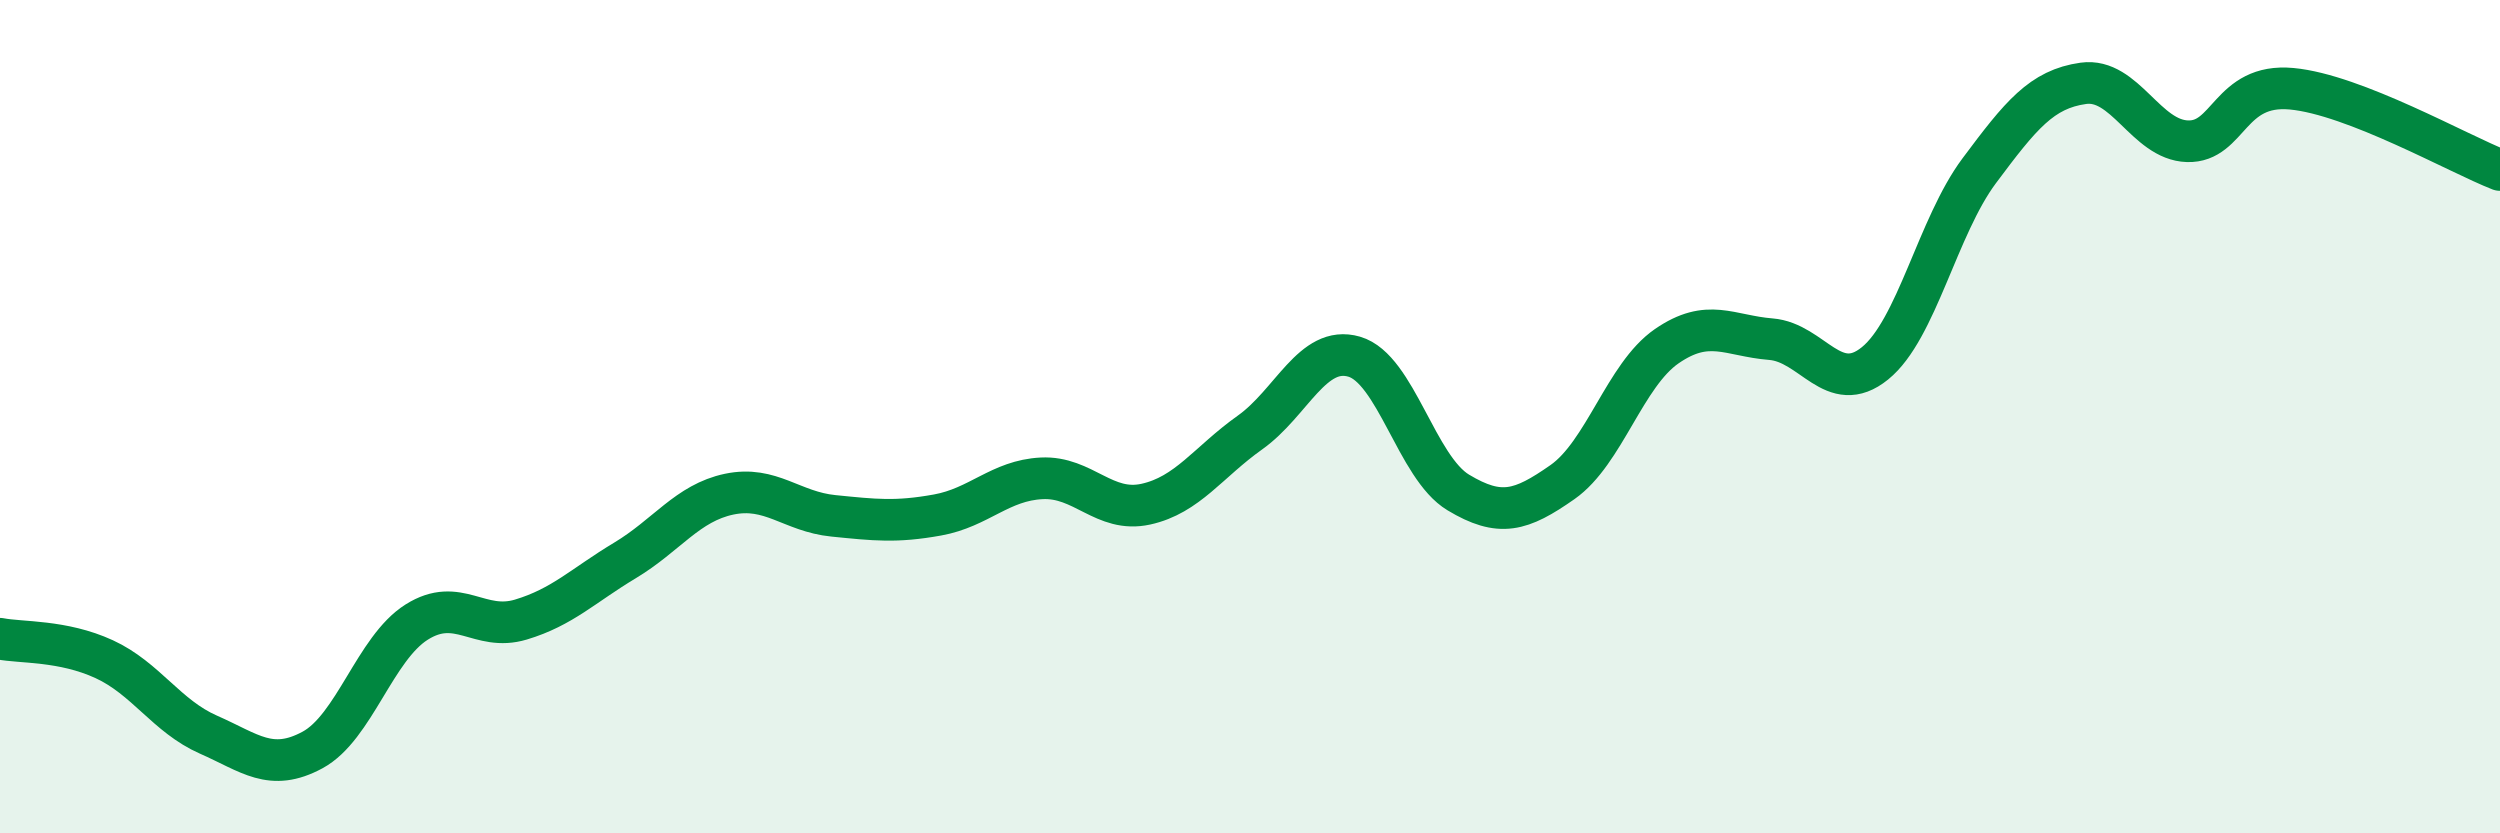
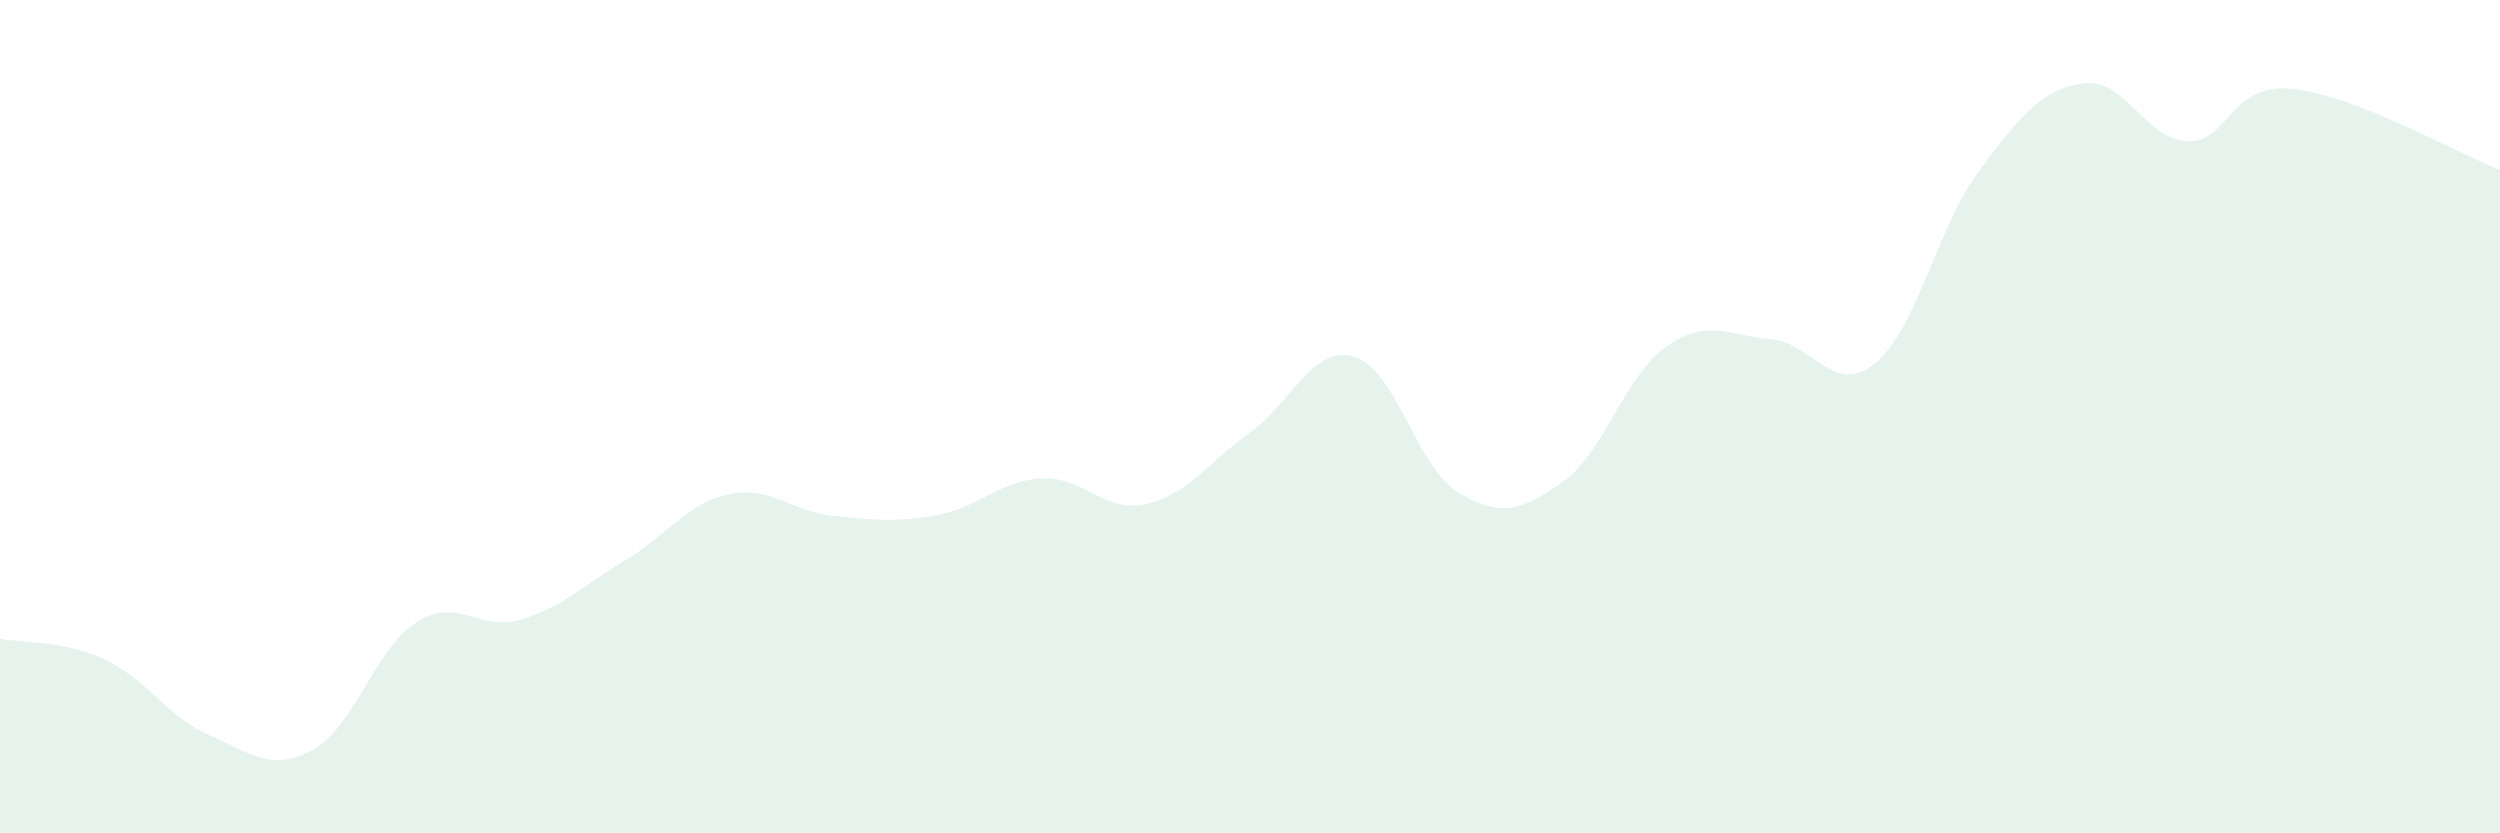
<svg xmlns="http://www.w3.org/2000/svg" width="60" height="20" viewBox="0 0 60 20">
  <path d="M 0,15.33 C 0.5,15.43 1.5,15.36 2.5,15.82 C 3.5,16.28 4,17.19 5,17.63 C 6,18.07 6.5,18.54 7.5,18 C 8.5,17.46 9,15.56 10,14.93 C 11,14.3 11.5,15.17 12.5,14.87 C 13.5,14.57 14,14.05 15,13.45 C 16,12.85 16.5,12.07 17.5,11.86 C 18.5,11.65 19,12.28 20,12.38 C 21,12.48 21.5,12.54 22.5,12.36 C 23.5,12.18 24,11.53 25,11.48 C 26,11.43 26.5,12.32 27.5,12.1 C 28.5,11.88 29,11.09 30,10.38 C 31,9.67 31.5,8.27 32.5,8.56 C 33.5,8.85 34,11.22 35,11.82 C 36,12.42 36.5,12.27 37.5,11.57 C 38.5,10.87 39,9 40,8.31 C 41,7.62 41.5,8.06 42.5,8.14 C 43.5,8.22 44,9.53 45,8.72 C 46,7.91 46.5,5.44 47.5,4.1 C 48.5,2.76 49,2.14 50,2 C 51,1.86 51.5,3.36 52.5,3.39 C 53.5,3.42 53.5,1.99 55,2.13 C 56.5,2.27 59,3.69 60,4.08L60 20L0 20Z" fill="#008740" opacity="0.1" stroke-linecap="round" stroke-linejoin="round" />
-   <path d="M 0,15.33 C 0.5,15.43 1.5,15.36 2.5,15.82 C 3.5,16.28 4,17.19 5,17.63 C 6,18.07 6.5,18.54 7.5,18 C 8.5,17.46 9,15.56 10,14.93 C 11,14.3 11.5,15.17 12.5,14.87 C 13.5,14.57 14,14.05 15,13.45 C 16,12.85 16.5,12.07 17.5,11.86 C 18.5,11.65 19,12.28 20,12.38 C 21,12.48 21.5,12.54 22.5,12.36 C 23.5,12.18 24,11.53 25,11.48 C 26,11.43 26.5,12.32 27.5,12.1 C 28.5,11.88 29,11.09 30,10.38 C 31,9.67 31.5,8.27 32.5,8.56 C 33.5,8.85 34,11.22 35,11.82 C 36,12.42 36.5,12.27 37.5,11.57 C 38.5,10.87 39,9 40,8.31 C 41,7.62 41.5,8.06 42.5,8.14 C 43.5,8.22 44,9.53 45,8.72 C 46,7.91 46.5,5.44 47.5,4.1 C 48.5,2.76 49,2.14 50,2 C 51,1.86 51.5,3.36 52.5,3.39 C 53.5,3.42 53.5,1.99 55,2.13 C 56.5,2.27 59,3.69 60,4.08" stroke="#008740" stroke-width="1" fill="none" stroke-linecap="round" stroke-linejoin="round" />
</svg>